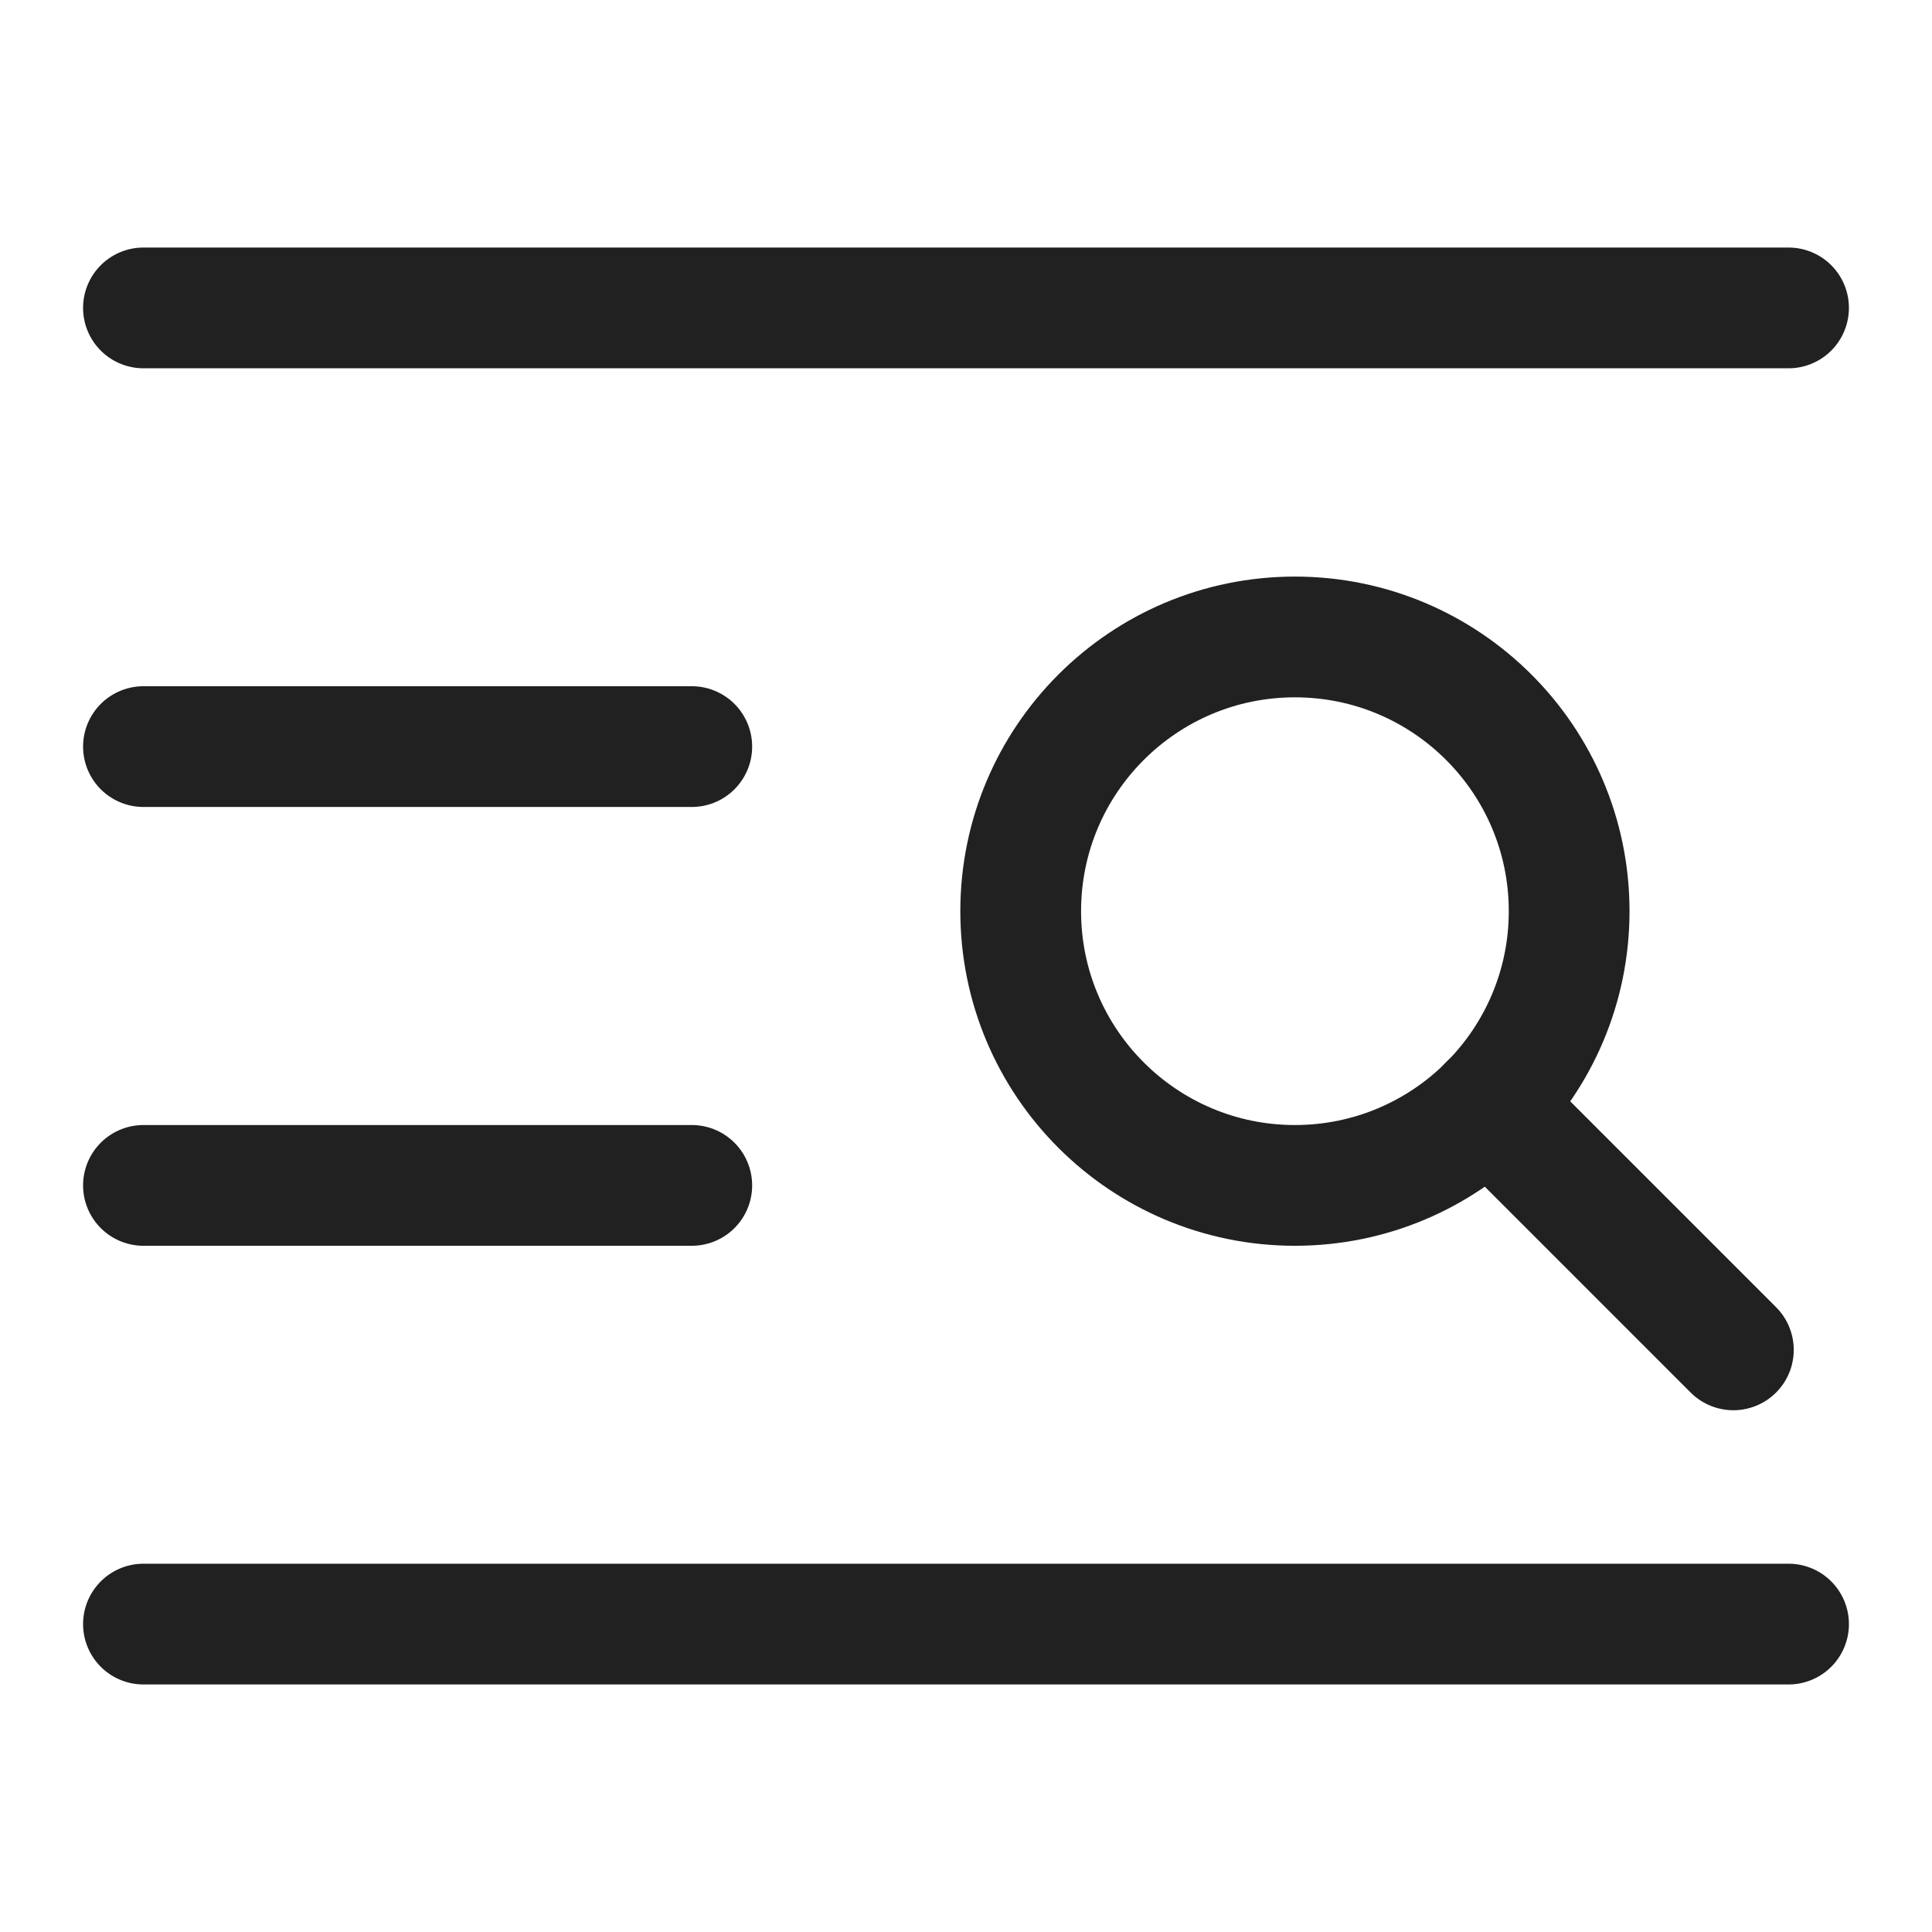
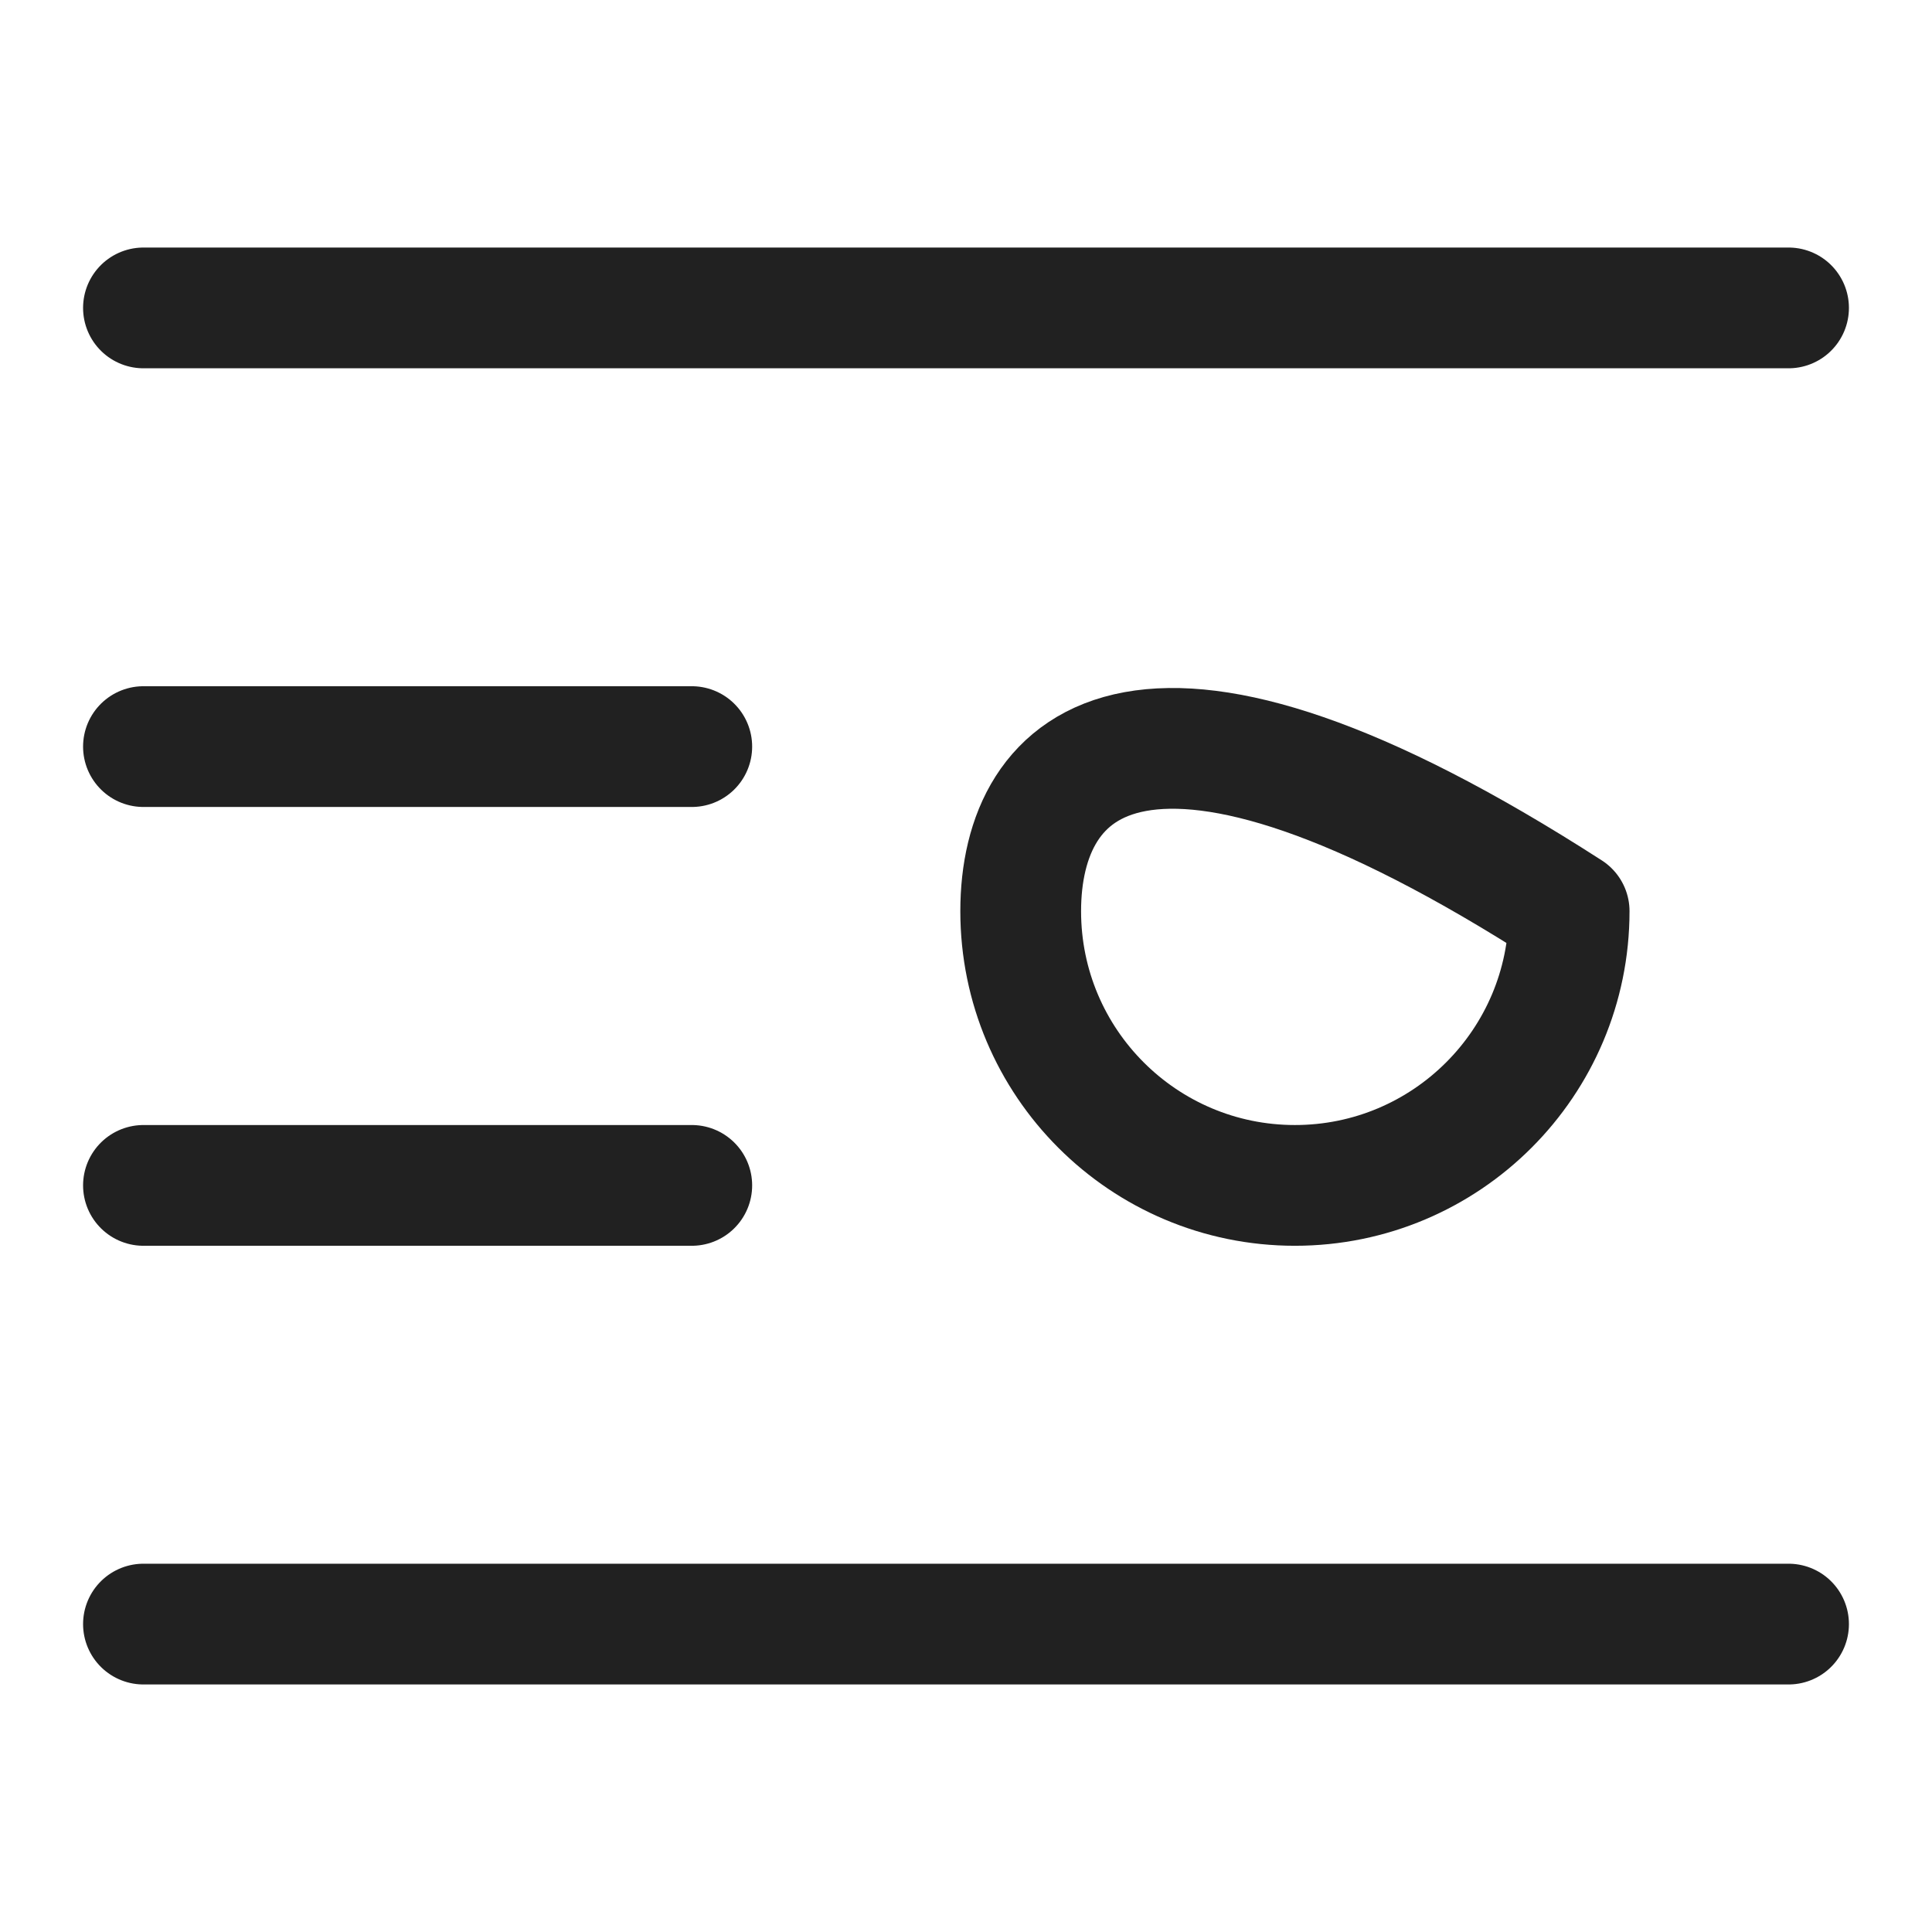
<svg xmlns="http://www.w3.org/2000/svg" width="16" height="16" viewBox="0 0 16 16" fill="none">
  <path d="M1.188 2.55H14.812" stroke="#212121" stroke-miterlimit="10" stroke-linecap="round" stroke-linejoin="round" />
  <path d="M1.188 6.183H5.729" stroke="#212121" stroke-miterlimit="10" stroke-linecap="round" stroke-linejoin="round" />
  <path d="M1.188 9.817H5.729" stroke="#212121" stroke-miterlimit="10" stroke-linecap="round" stroke-linejoin="round" />
  <path d="M1.188 13.45H14.812" stroke="#212121" stroke-miterlimit="10" stroke-linecap="round" stroke-linejoin="round" />
-   <path d="M10.724 9.817C11.978 9.817 12.995 8.8 12.995 7.546C12.995 6.292 11.978 5.275 10.724 5.275C9.47 5.275 8.453 6.292 8.453 7.546C8.453 8.8 9.47 9.817 10.724 9.817Z" stroke="#212121" stroke-miterlimit="10" stroke-linecap="round" stroke-linejoin="round" />
-   <path d="M12.328 9.152L14.355 11.179" stroke="#212121" stroke-miterlimit="10" stroke-linecap="round" stroke-linejoin="round" />
+   <path d="M10.724 9.817C11.978 9.817 12.995 8.8 12.995 7.546C9.47 5.275 8.453 6.292 8.453 7.546C8.453 8.8 9.47 9.817 10.724 9.817Z" stroke="#212121" stroke-miterlimit="10" stroke-linecap="round" stroke-linejoin="round" />
</svg>